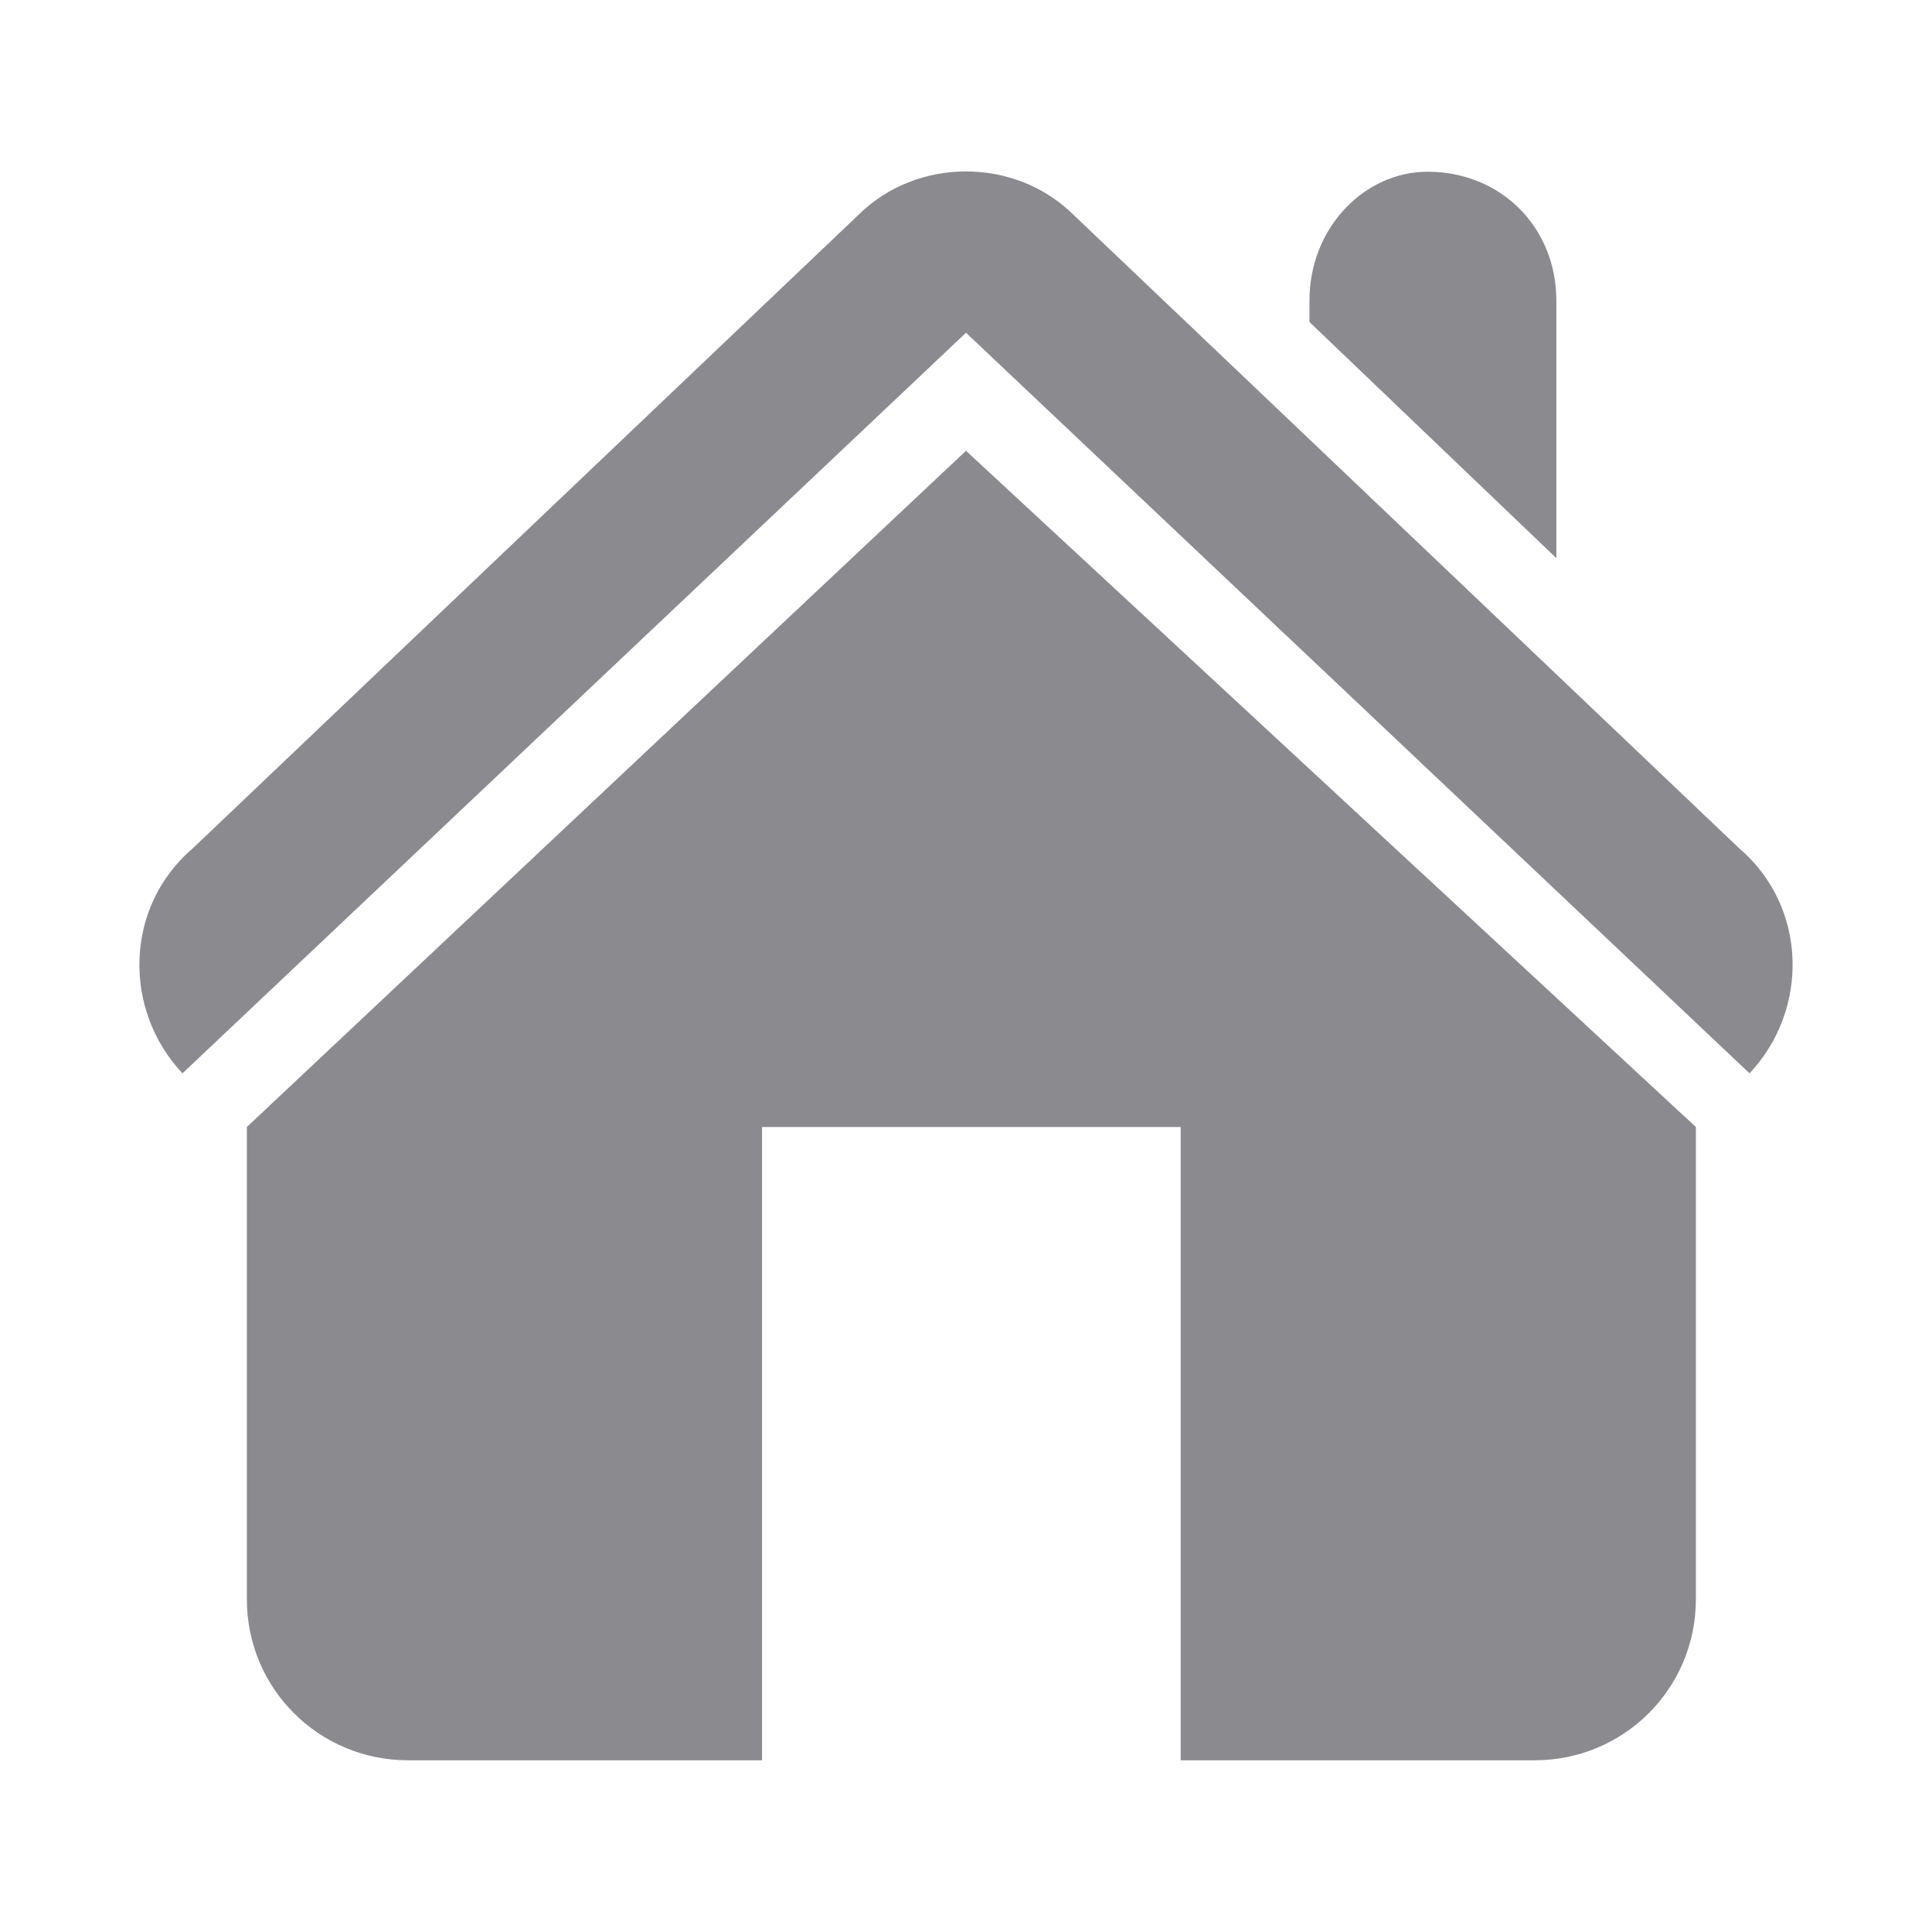
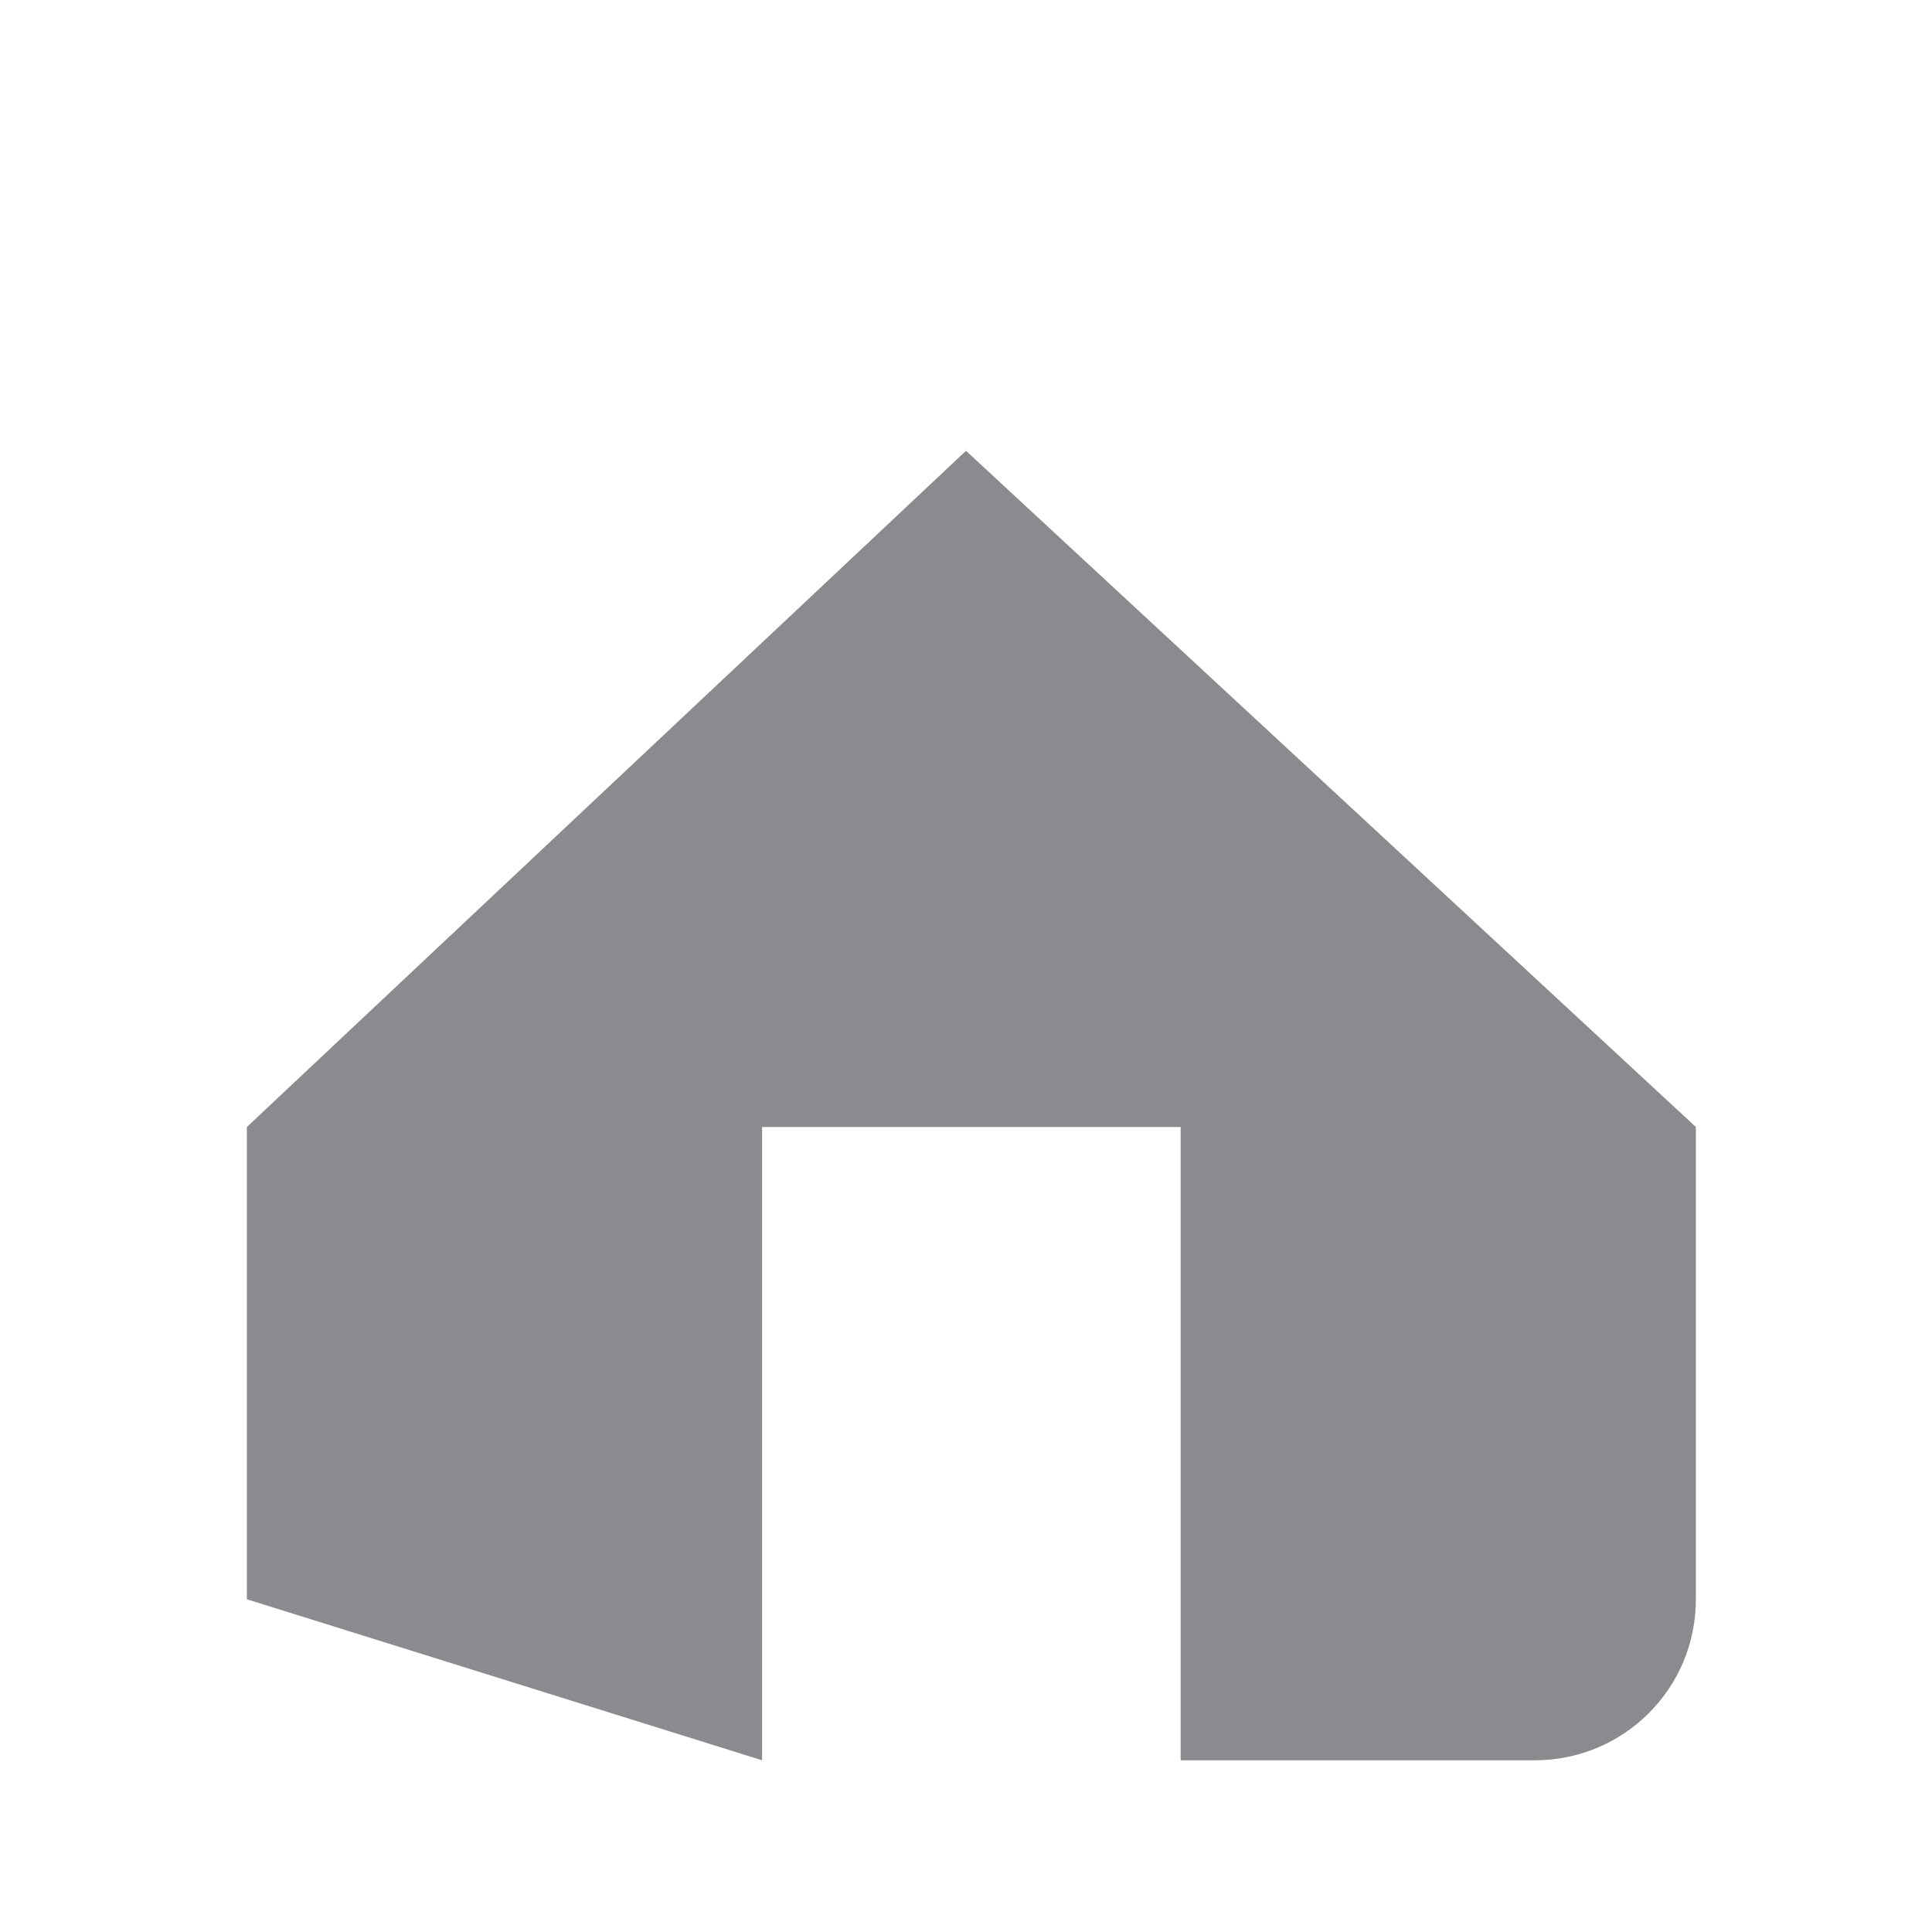
<svg xmlns="http://www.w3.org/2000/svg" width="180px" height="180px" viewBox="0 0 180 180" version="1.1">
  <g id="Facilities" stroke="none" stroke-width="1" fill="none" fill-rule="evenodd">
    <g id="Group" transform="translate(13, 16)" fill="#8A8A8F">
-       <path d="M77,26 L10,89 L10,133 C10,141.354 16.748,148 25,148 L58,148 L58,89 L97,89 L97,148 L130,148 C138.252,148 145,141.354 145,133 L145,89 L77,26" id="Fill-15" />
-       <path d="M67,4 L5,63 C-1.448,68.491 -1.562,78.097 4,84 L77,15 L150,84 C155.562,78.097 155.448,68.491 149,63 L87,4 C81.558,-1.37 72.442,-1.37 67,4" id="Fill-16" />
-       <path d="M132,36 L132,12 C132,5.19 126.851,0 120,0 C114.149,0 109,5.19 109,12 L109,14 L132,36" id="Fill-17" />
+       <path d="M77,26 L10,89 L10,133 L58,148 L58,89 L97,89 L97,148 L130,148 C138.252,148 145,141.354 145,133 L145,89 L77,26" id="Fill-15" />
    </g>
  </g>
</svg>